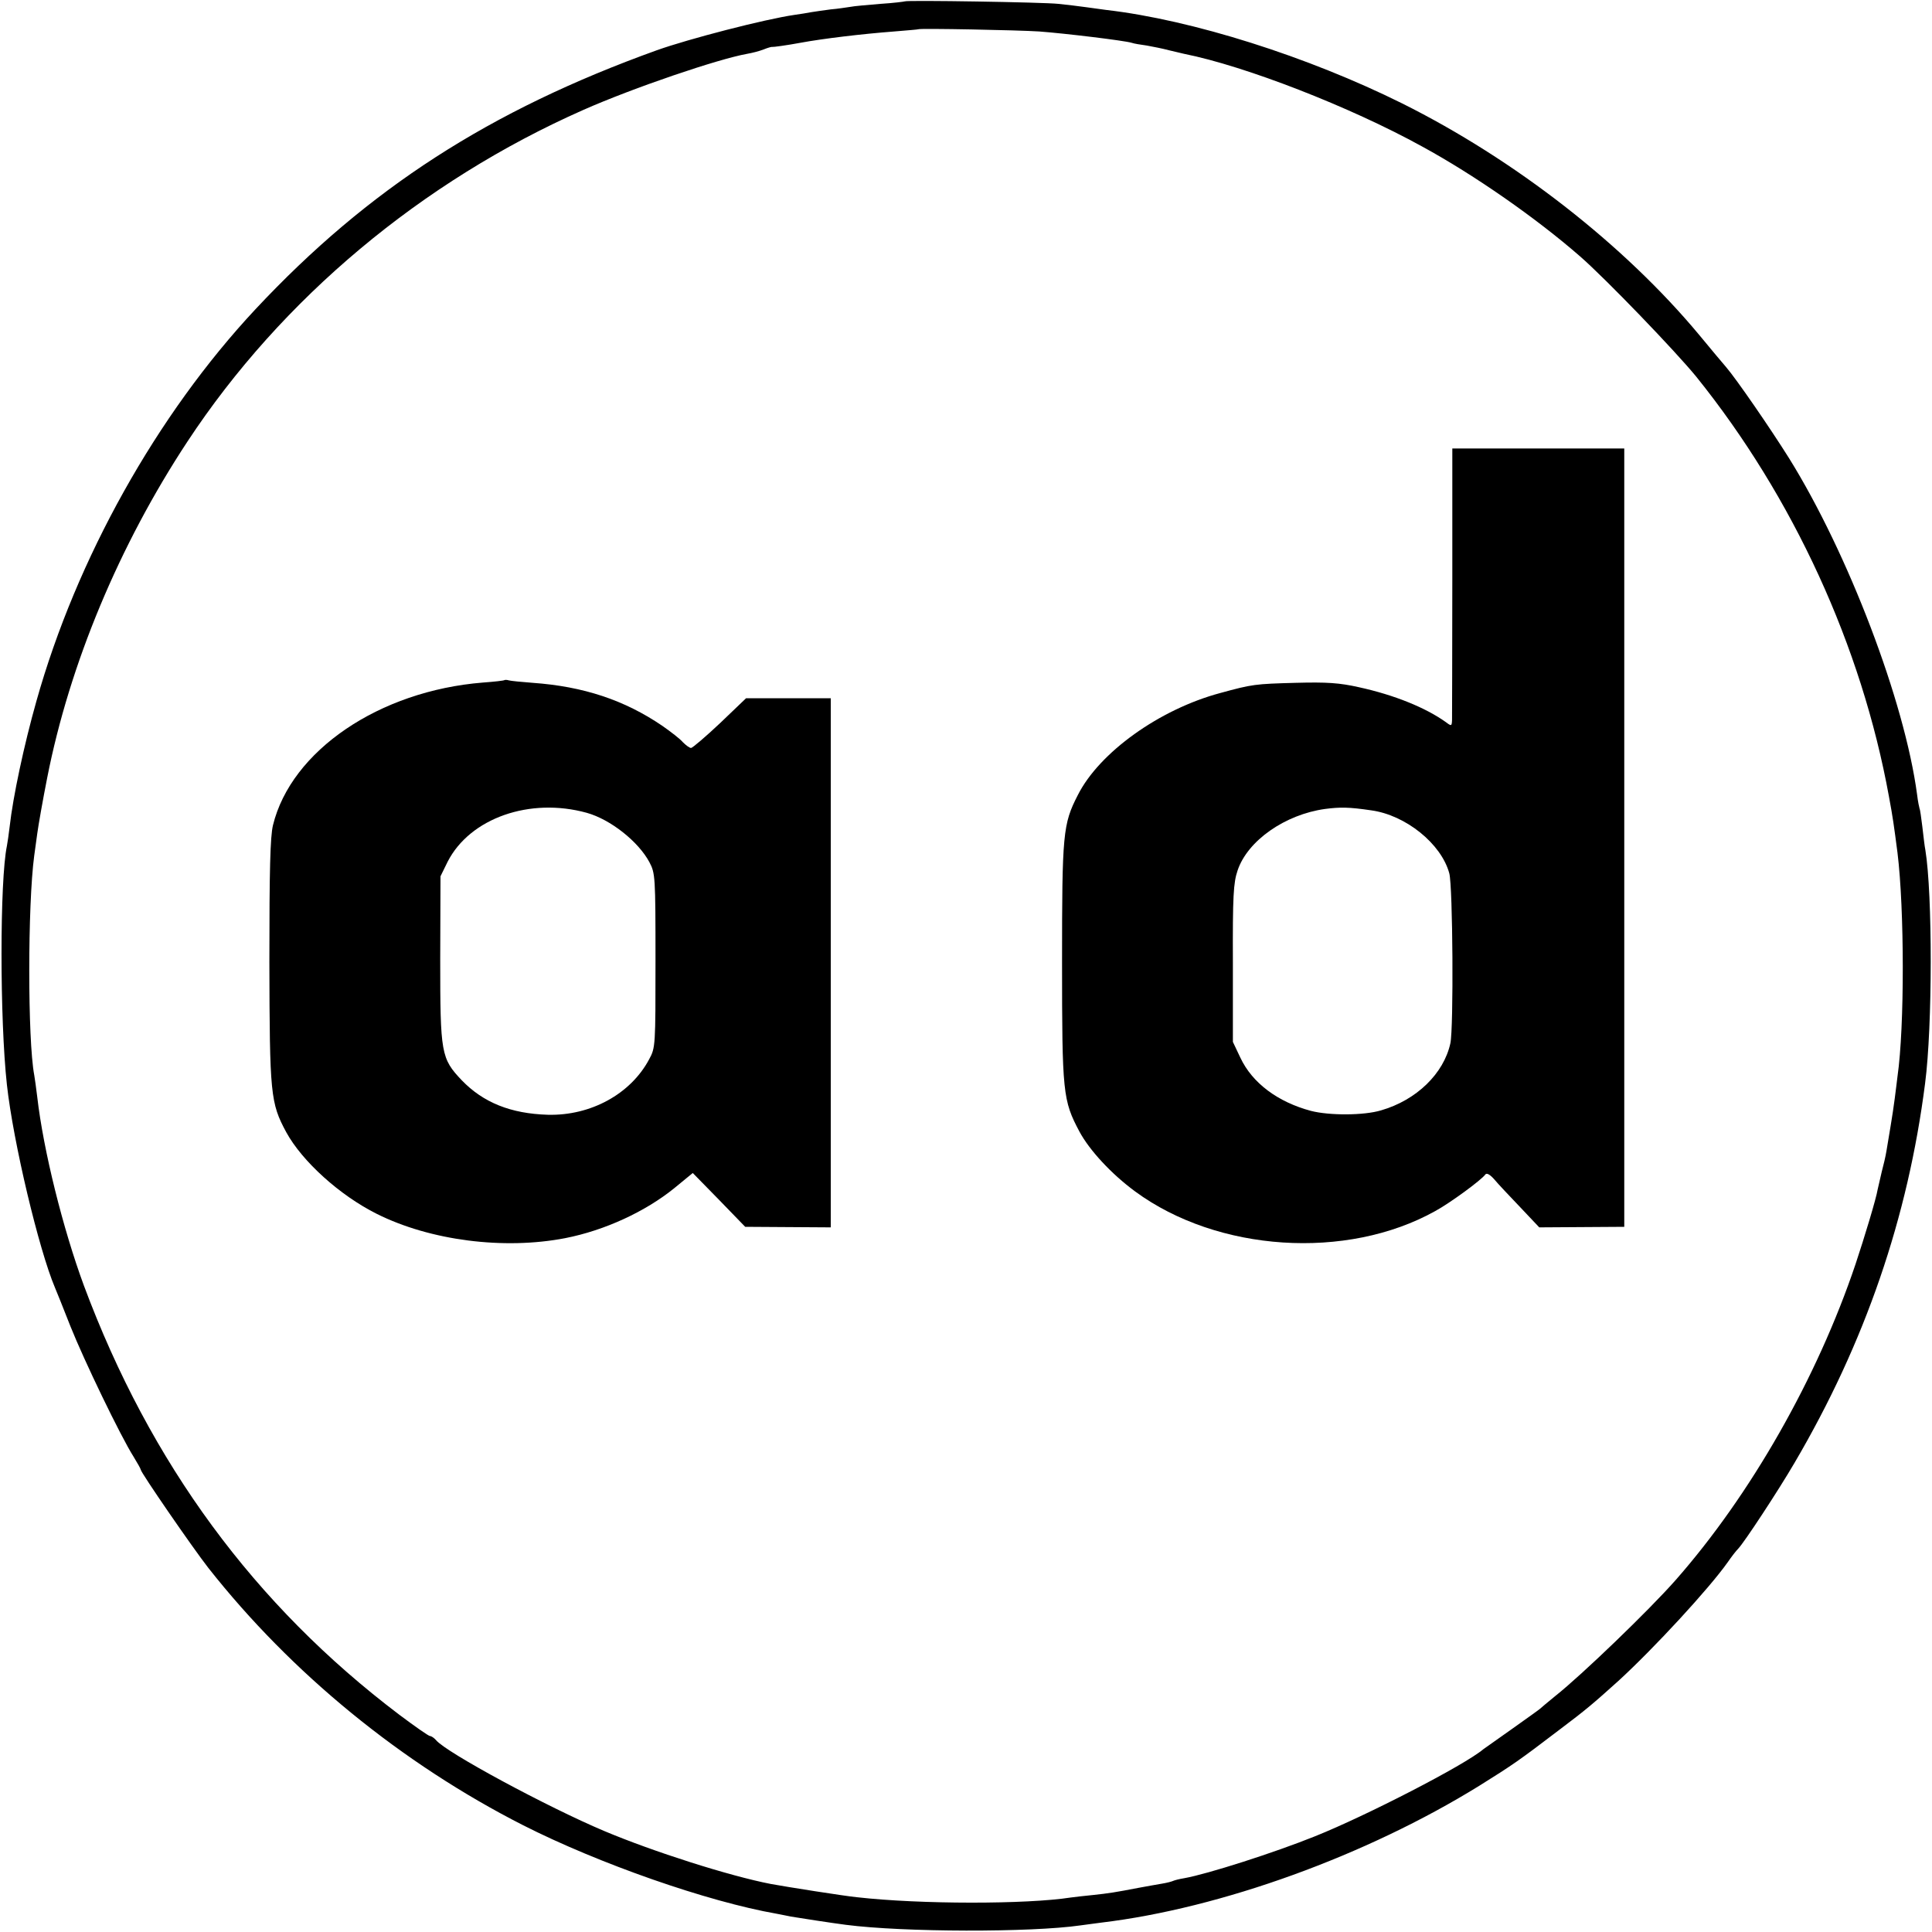
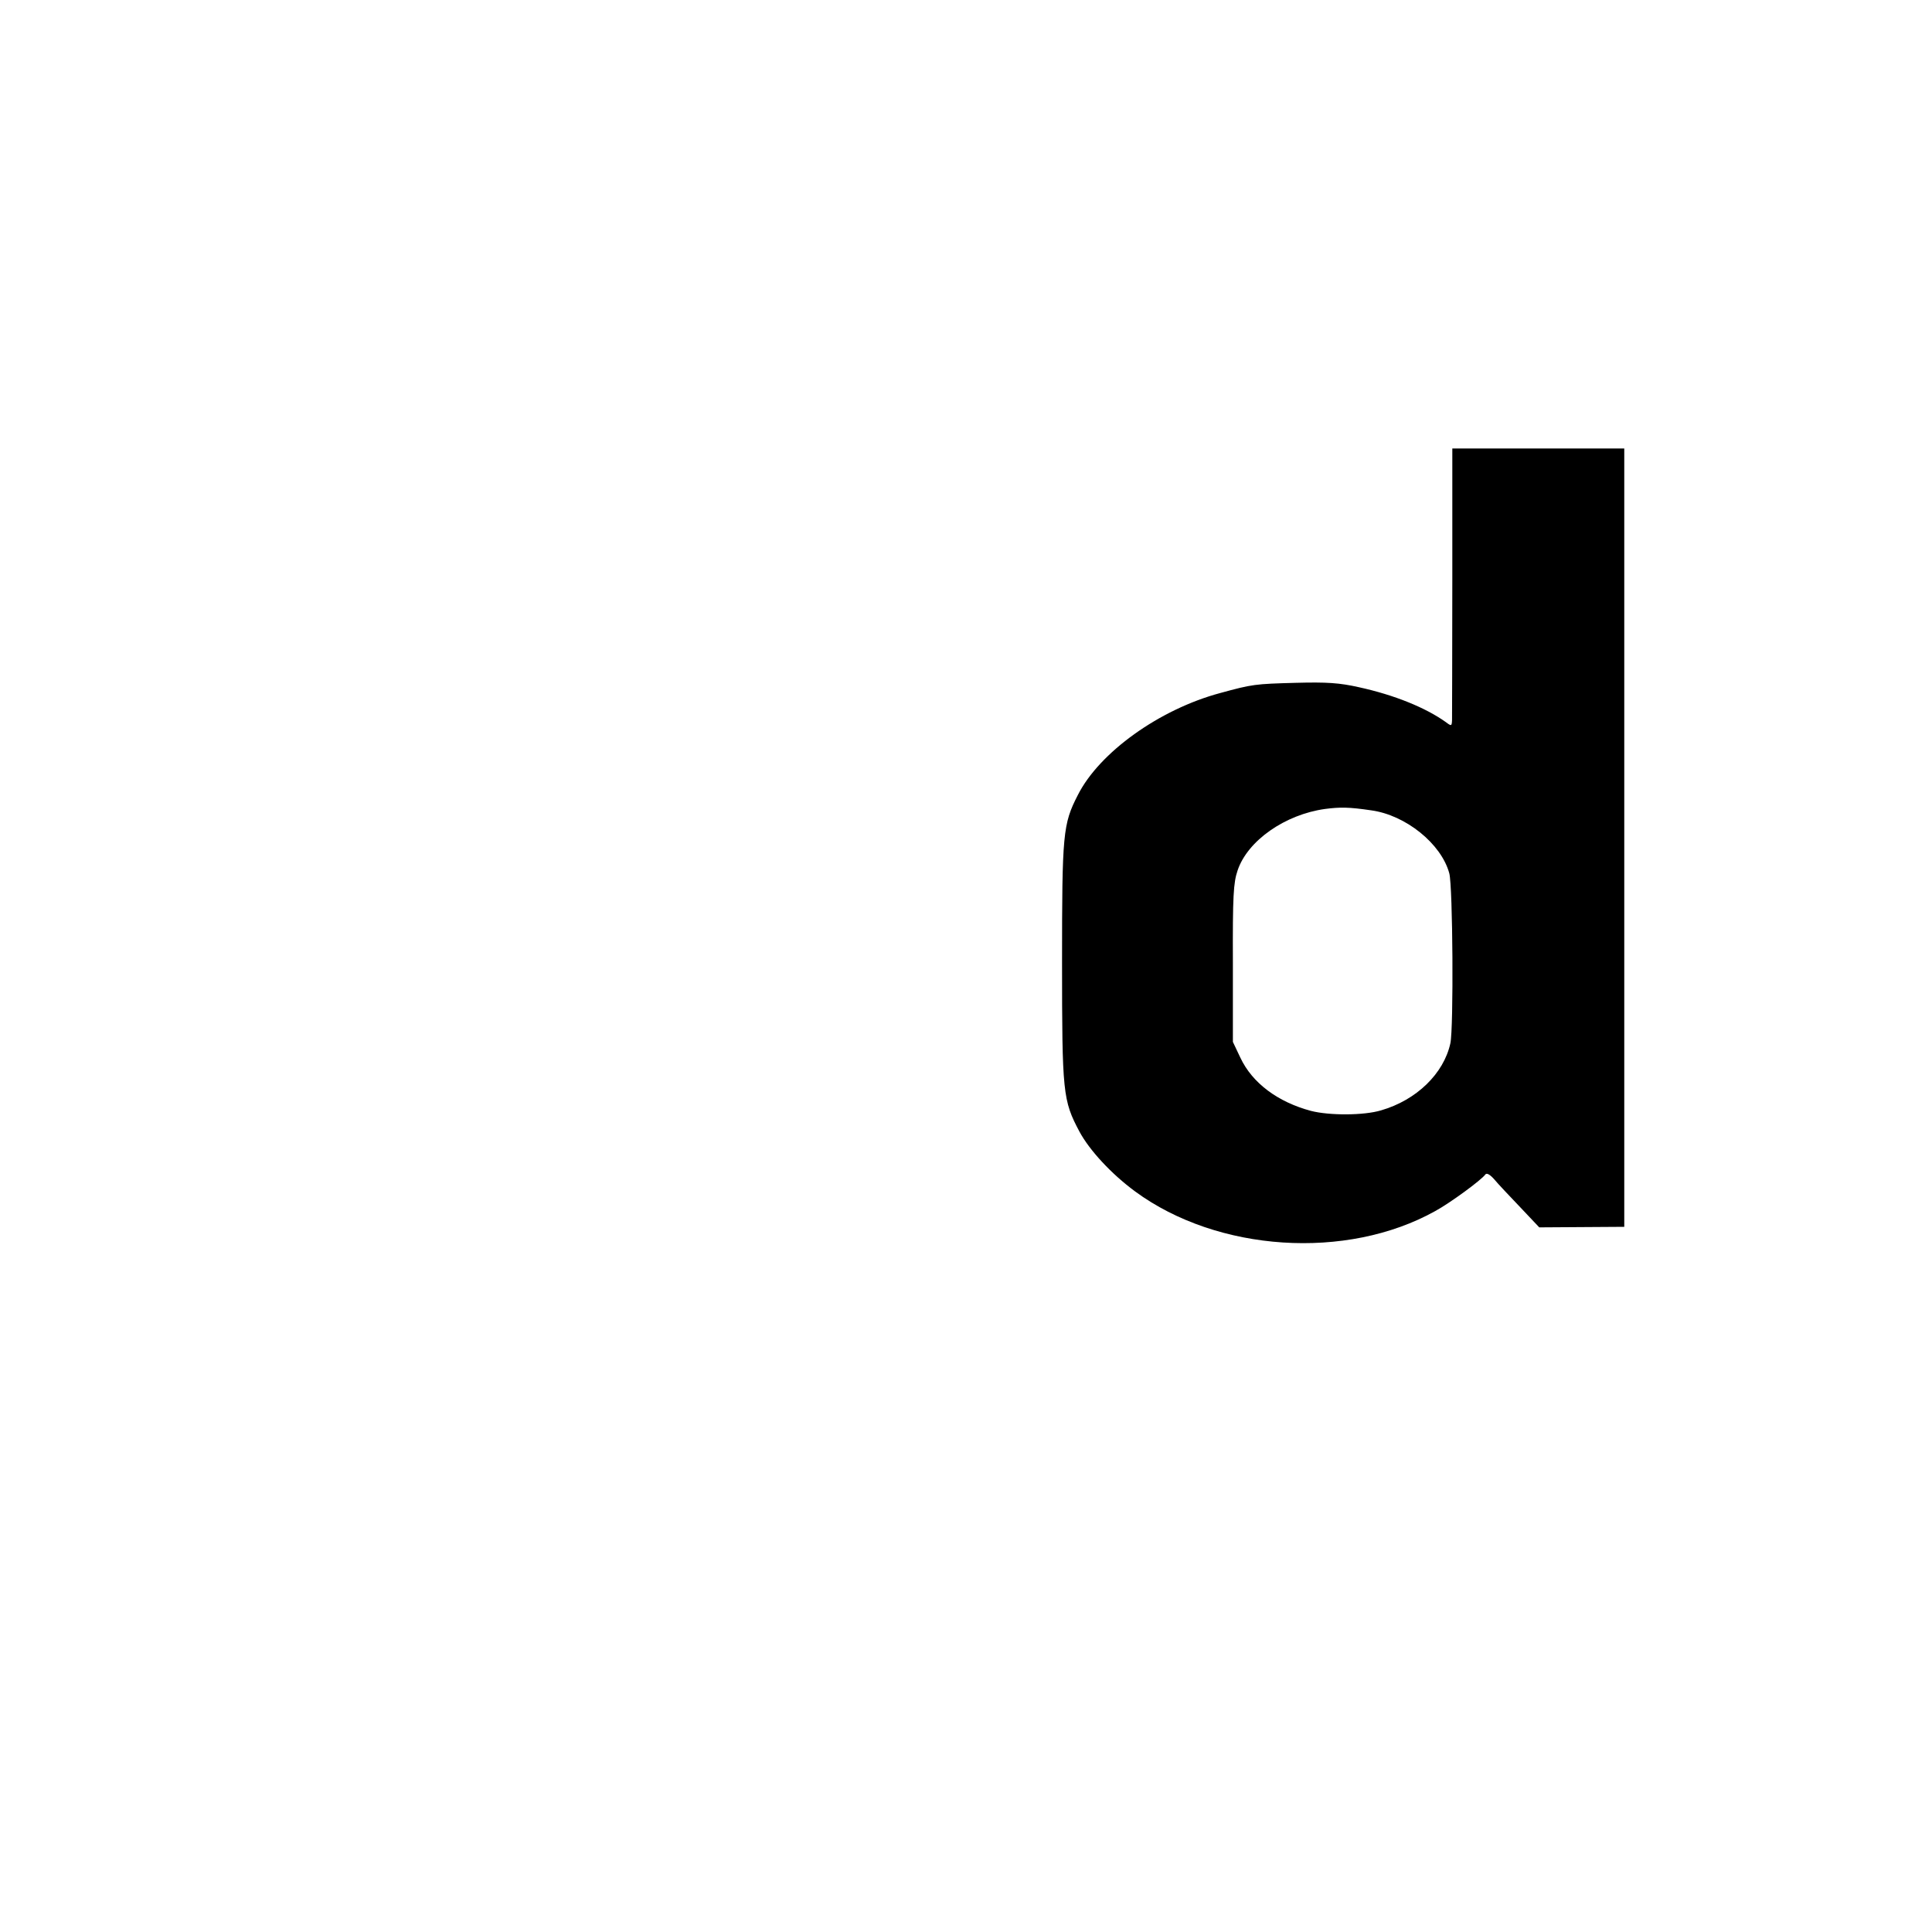
<svg xmlns="http://www.w3.org/2000/svg" version="1.0" width="700pt" height="700pt" viewBox="0 0 700 700" preserveAspectRatio="xMidYMid meet">
  <g transform="translate(0,700) scale(0.1,-0.1)" fill="#000000" stroke="none">
-     <path d="M3278 6995 c-2 -1 -41 -6 -88 -9 -47 -4 -96 -8 -110 -11 -14 -2 -45 -7 -70 -9 -25 -3 -56 -8 -70 -10 -14 -3 -42 -7 -62 -10 -109 -16 -383 -87 -498 -128 -606 -218 -1046 -502 -1454 -938 -358 -383 -649 -904 -794 -1420 -45 -159 -85 -347 -97 -455 -3 -27 -8 -59 -10 -70 -26 -125 -26 -628 0 -865 23 -209 116 -598 174 -735 5 -11 30 -74 56 -140 49 -123 182 -399 229 -473 14 -23 26 -44 26 -47 0 -10 188 -283 245 -356 301 -382 700 -708 1140 -932 274 -139 668 -277 920 -321 17 -3 39 -8 50 -10 29 -5 153 -24 200 -30 208 -27 670 -28 850 -2 17 2 50 7 75 10 434 52 961 243 1370 496 120 75 141 89 293 205 93 70 120 93 211 175 129 118 329 335 396 430 13 19 30 41 38 49 22 23 145 210 204 311 256 436 411 889 473 1375 27 207 27 686 1 845 -3 14 -7 52 -11 85 -4 32 -8 62 -10 65 -1 3 -6 25 -9 51 -45 338 -250 875 -464 1219 -69 110 -191 287 -228 330 -12 14 -56 66 -97 116 -273 328 -669 636 -1076 839 -342 170 -761 303 -1073 339 -13 2 -45 6 -73 10 -27 4 -72 9 -100 12 -53 6 -552 14 -557 9z m487 -109 c94 -7 309 -33 335 -41 8 -3 33 -7 55 -10 22 -4 58 -11 80 -17 22 -5 47 -11 55 -13 221 -44 602 -192 863 -336 189 -103 414 -260 572 -398 93 -81 346 -344 421 -436 351 -436 599 -976 698 -1521 14 -75 18 -104 31 -204 25 -203 26 -629 0 -810 -2 -19 -7 -55 -10 -80 -3 -25 -10 -70 -15 -100 -5 -30 -12 -71 -15 -90 -3 -19 -11 -53 -17 -75 -5 -22 -12 -51 -15 -65 -5 -32 -48 -174 -80 -270 -139 -413 -380 -836 -652 -1145 -96 -109 -340 -344 -436 -420 -27 -22 -52 -43 -55 -46 -3 -3 -48 -35 -100 -72 -52 -37 -100 -71 -106 -75 -67 -57 -422 -240 -609 -315 -149 -60 -390 -137 -474 -152 -19 -3 -37 -8 -41 -10 -4 -2 -22 -7 -41 -10 -19 -3 -56 -10 -84 -15 -83 -16 -108 -20 -165 -26 -30 -3 -66 -7 -80 -9 -161 -25 -546 -25 -775 1 -43 4 -258 38 -312 48 -150 29 -426 117 -604 192 -204 86 -572 284 -609 329 -7 8 -17 15 -22 15 -5 0 -55 35 -111 77 -525 397 -903 911 -1143 1555 -76 206 -147 491 -169 683 -4 33 -9 69 -11 80 -24 127 -24 616 0 795 2 14 7 50 11 80 4 30 20 121 36 202 81 412 261 843 508 1218 341 518 849 943 1435 1202 181 80 487 184 593 203 18 3 45 10 60 16 15 6 29 10 31 9 2 -1 54 6 102 15 81 15 222 32 340 41 47 4 86 7 87 8 5 4 362 -3 438 -8z" />
    <path d="M5262 4895 c0 -264 -1 -491 -1 -504 -1 -22 -2 -23 -23 -7 -73 52 -186 98 -314 126 -71 16 -117 19 -229 16 -148 -4 -157 -5 -274 -37 -220 -59 -438 -215 -516 -370 -54 -105 -57 -139 -57 -605 0 -475 3 -501 63 -614 36 -67 115 -153 202 -217 298 -219 766 -250 1087 -71 55 30 168 113 182 133 5 6 17 -1 32 -18 13 -16 56 -61 94 -101 l69 -73 154 1 154 1 0 1410 0 1410 -311 0 -312 0 0 -480z m-294 -831 c125 -17 254 -121 283 -228 13 -47 16 -561 4 -616 -24 -110 -123 -206 -251 -243 -63 -19 -188 -19 -254 -2 -120 32 -213 101 -256 193 l-27 57 0 285 c-1 244 2 292 17 336 36 108 172 203 317 223 54 7 86 7 167 -5z" />
-     <path d="M1828 4536 c-1 -2 -37 -6 -78 -9 -376 -30 -695 -247 -761 -517 -10 -42 -13 -160 -13 -495 1 -481 4 -511 61 -617 58 -106 194 -229 328 -296 194 -97 461 -131 683 -88 143 28 290 96 395 181 l67 55 95 -97 95 -98 155 -1 155 -1 0 958 0 959 -154 0 -153 0 -94 -90 c-52 -49 -99 -89 -105 -90 -6 0 -19 10 -30 21 -10 12 -44 38 -74 59 -138 94 -287 143 -470 156 -41 3 -80 7 -87 9 -6 2 -13 2 -15 1z m298 -481 c86 -24 187 -104 227 -179 21 -40 22 -50 22 -356 0 -309 0 -316 -23 -358 -67 -126 -212 -205 -367 -201 -134 4 -234 44 -312 125 -75 79 -78 97 -78 439 l1 300 26 53 c81 158 298 234 504 177z" />
  </g>
</svg>